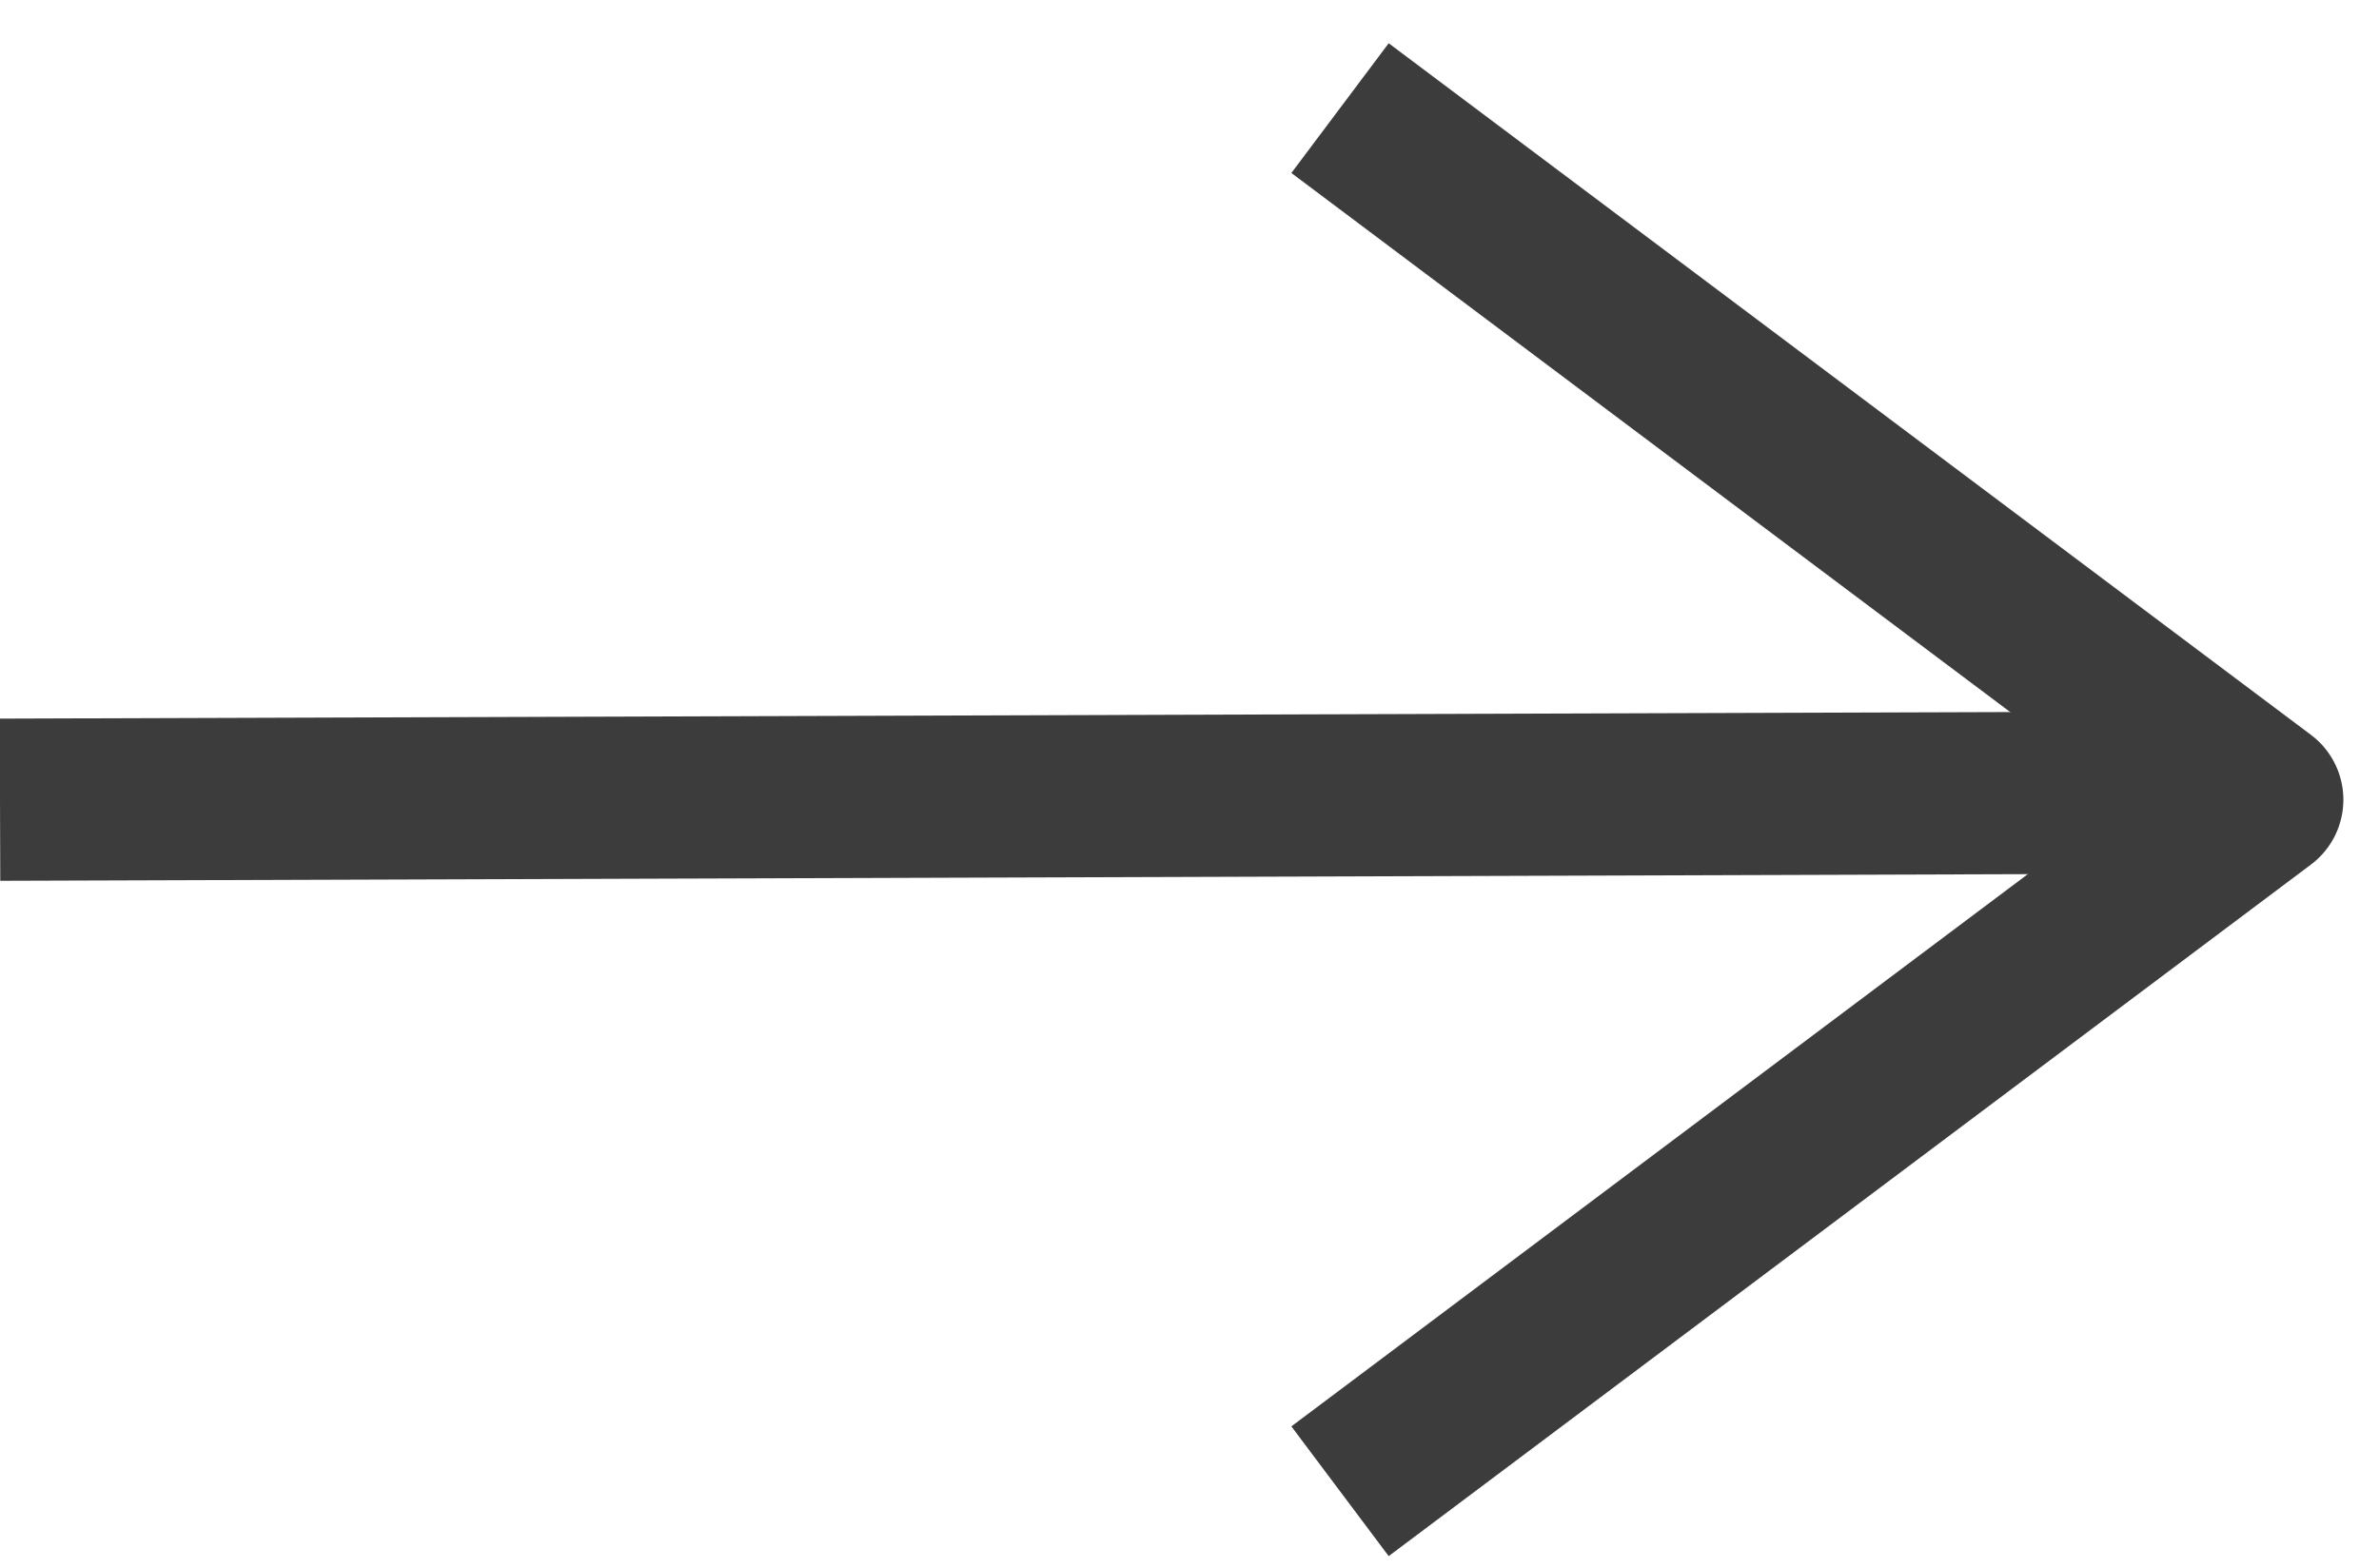
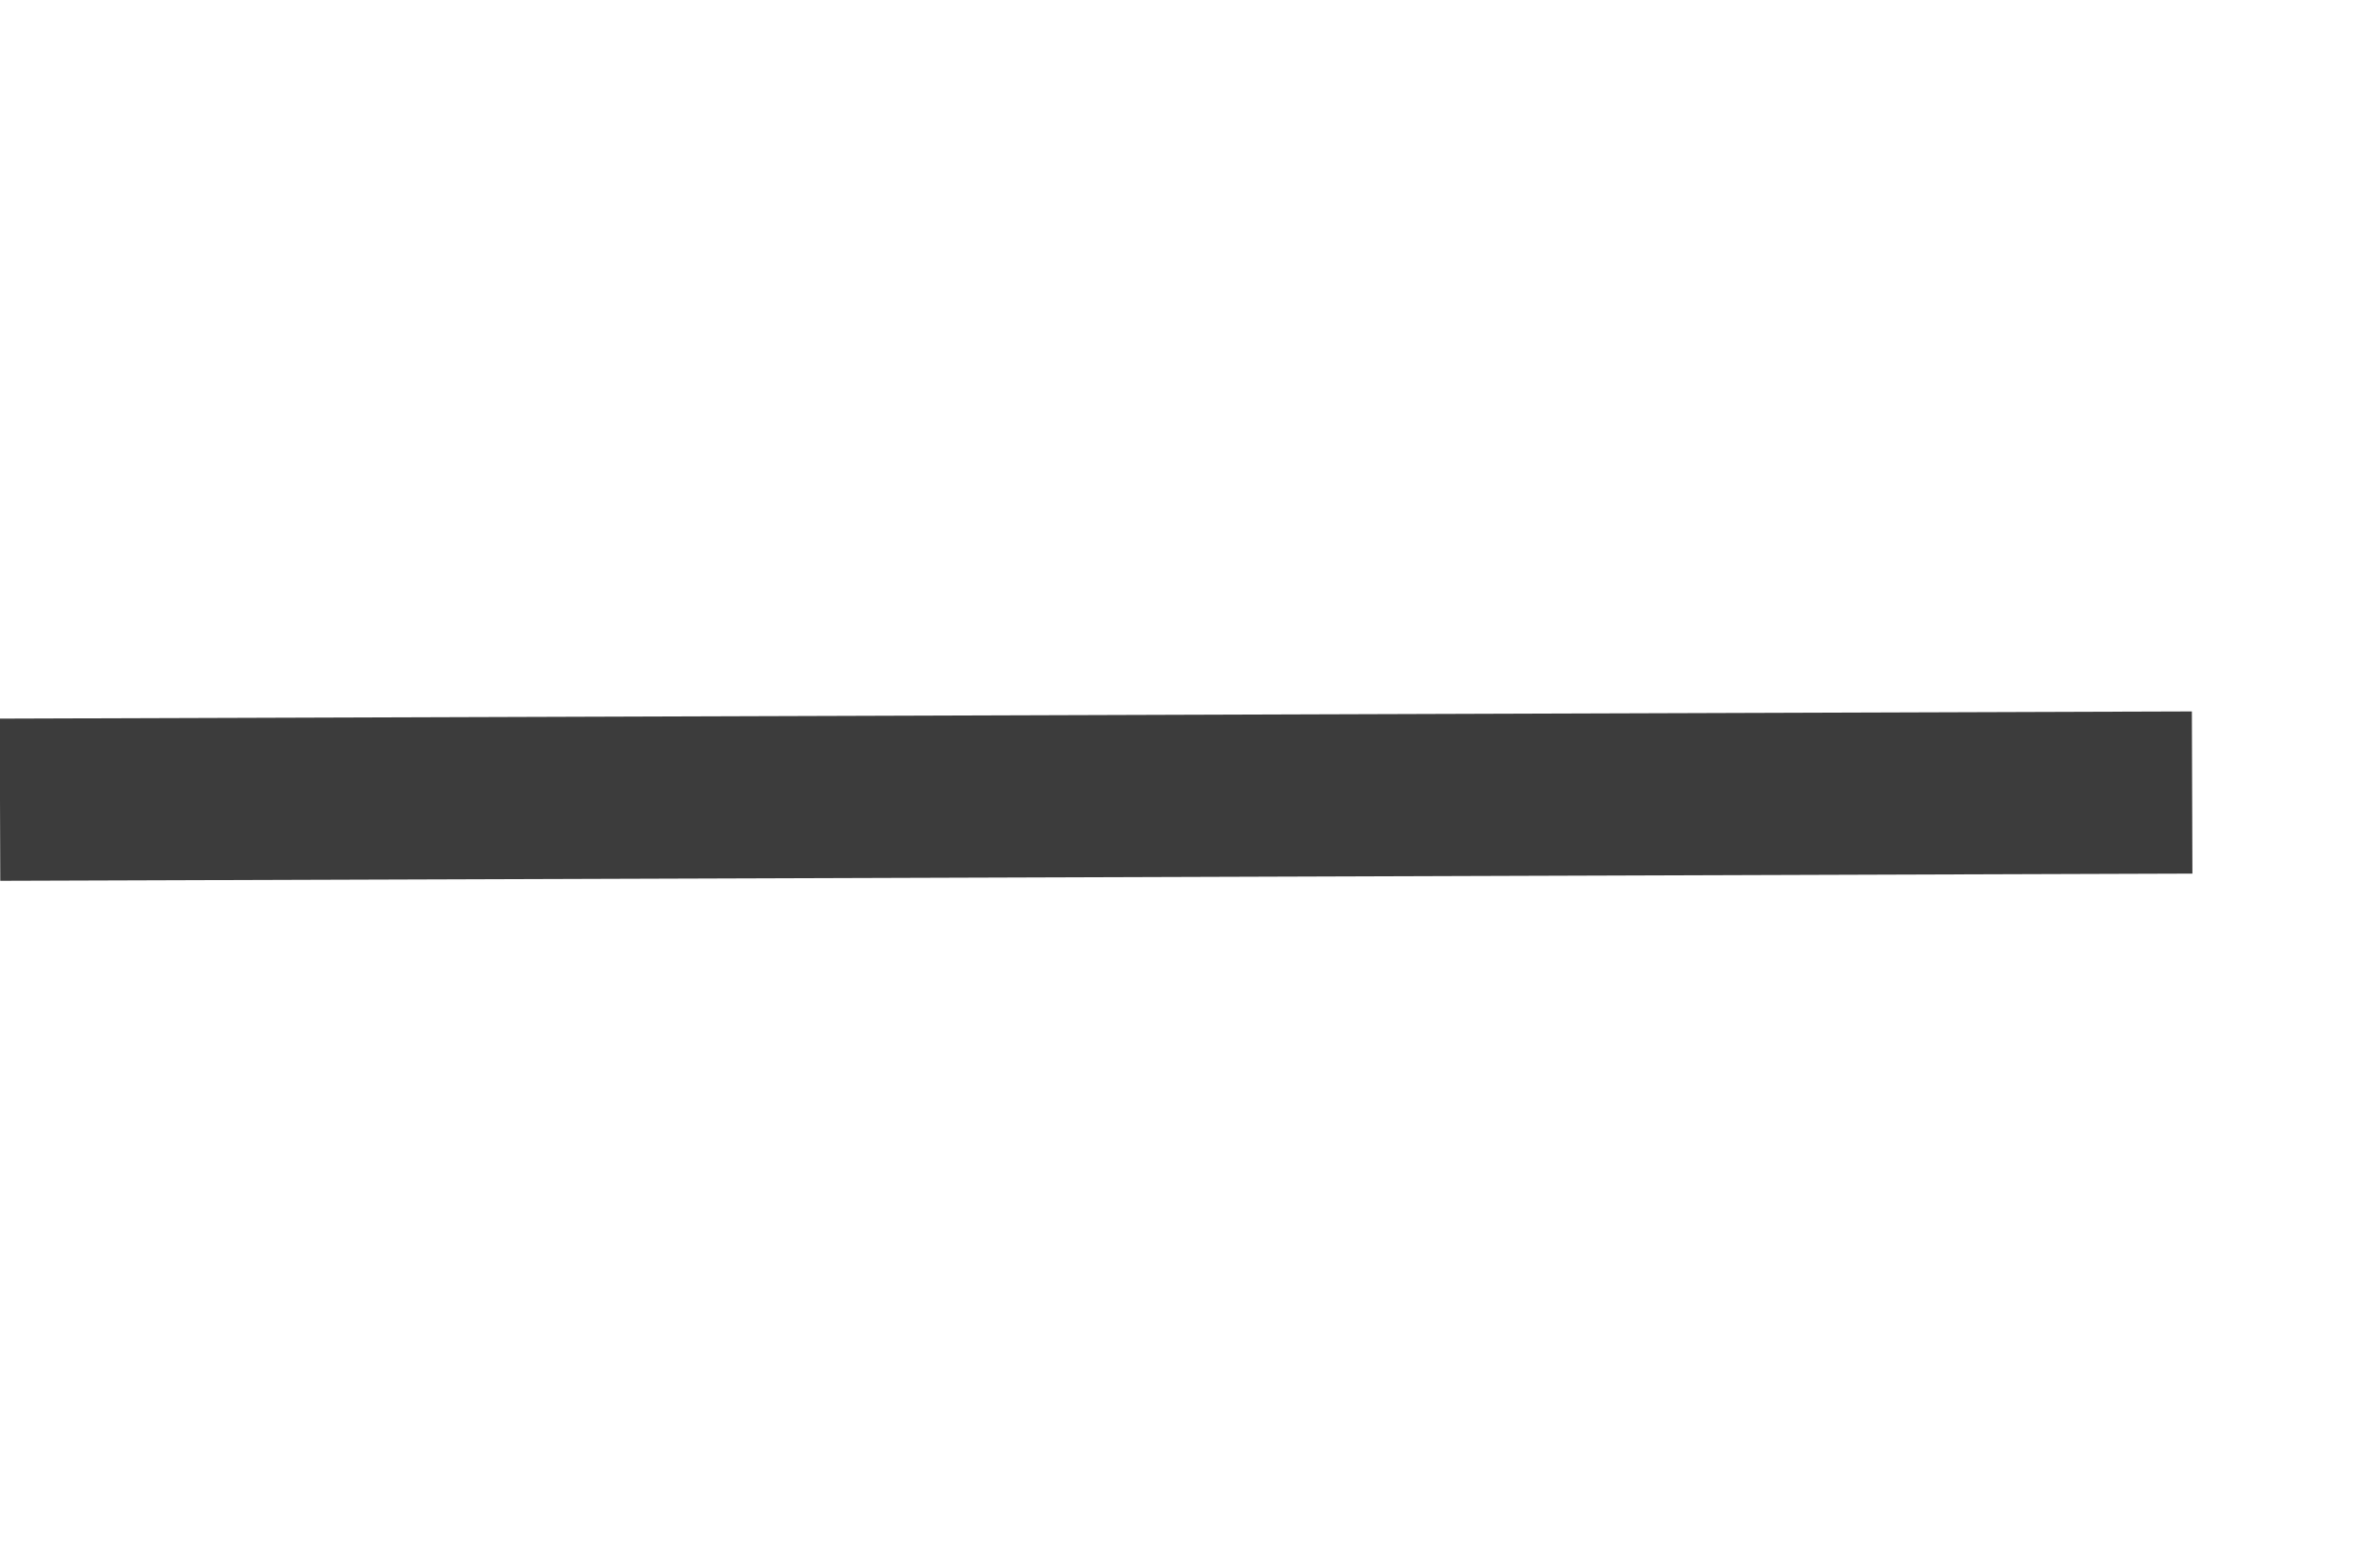
<svg xmlns="http://www.w3.org/2000/svg" width="44" height="29" viewBox="0 0 44 29" fill="none">
  <path d="M40.544 14.66L0 14.793" stroke="#3C3C3C" stroke-width="3" stroke-linejoin="round" />
-   <path d="M24.784 2L41.841 14.793L24.784 27.585" stroke="#3C3C3C" stroke-width="3" stroke-linejoin="round" />
</svg>